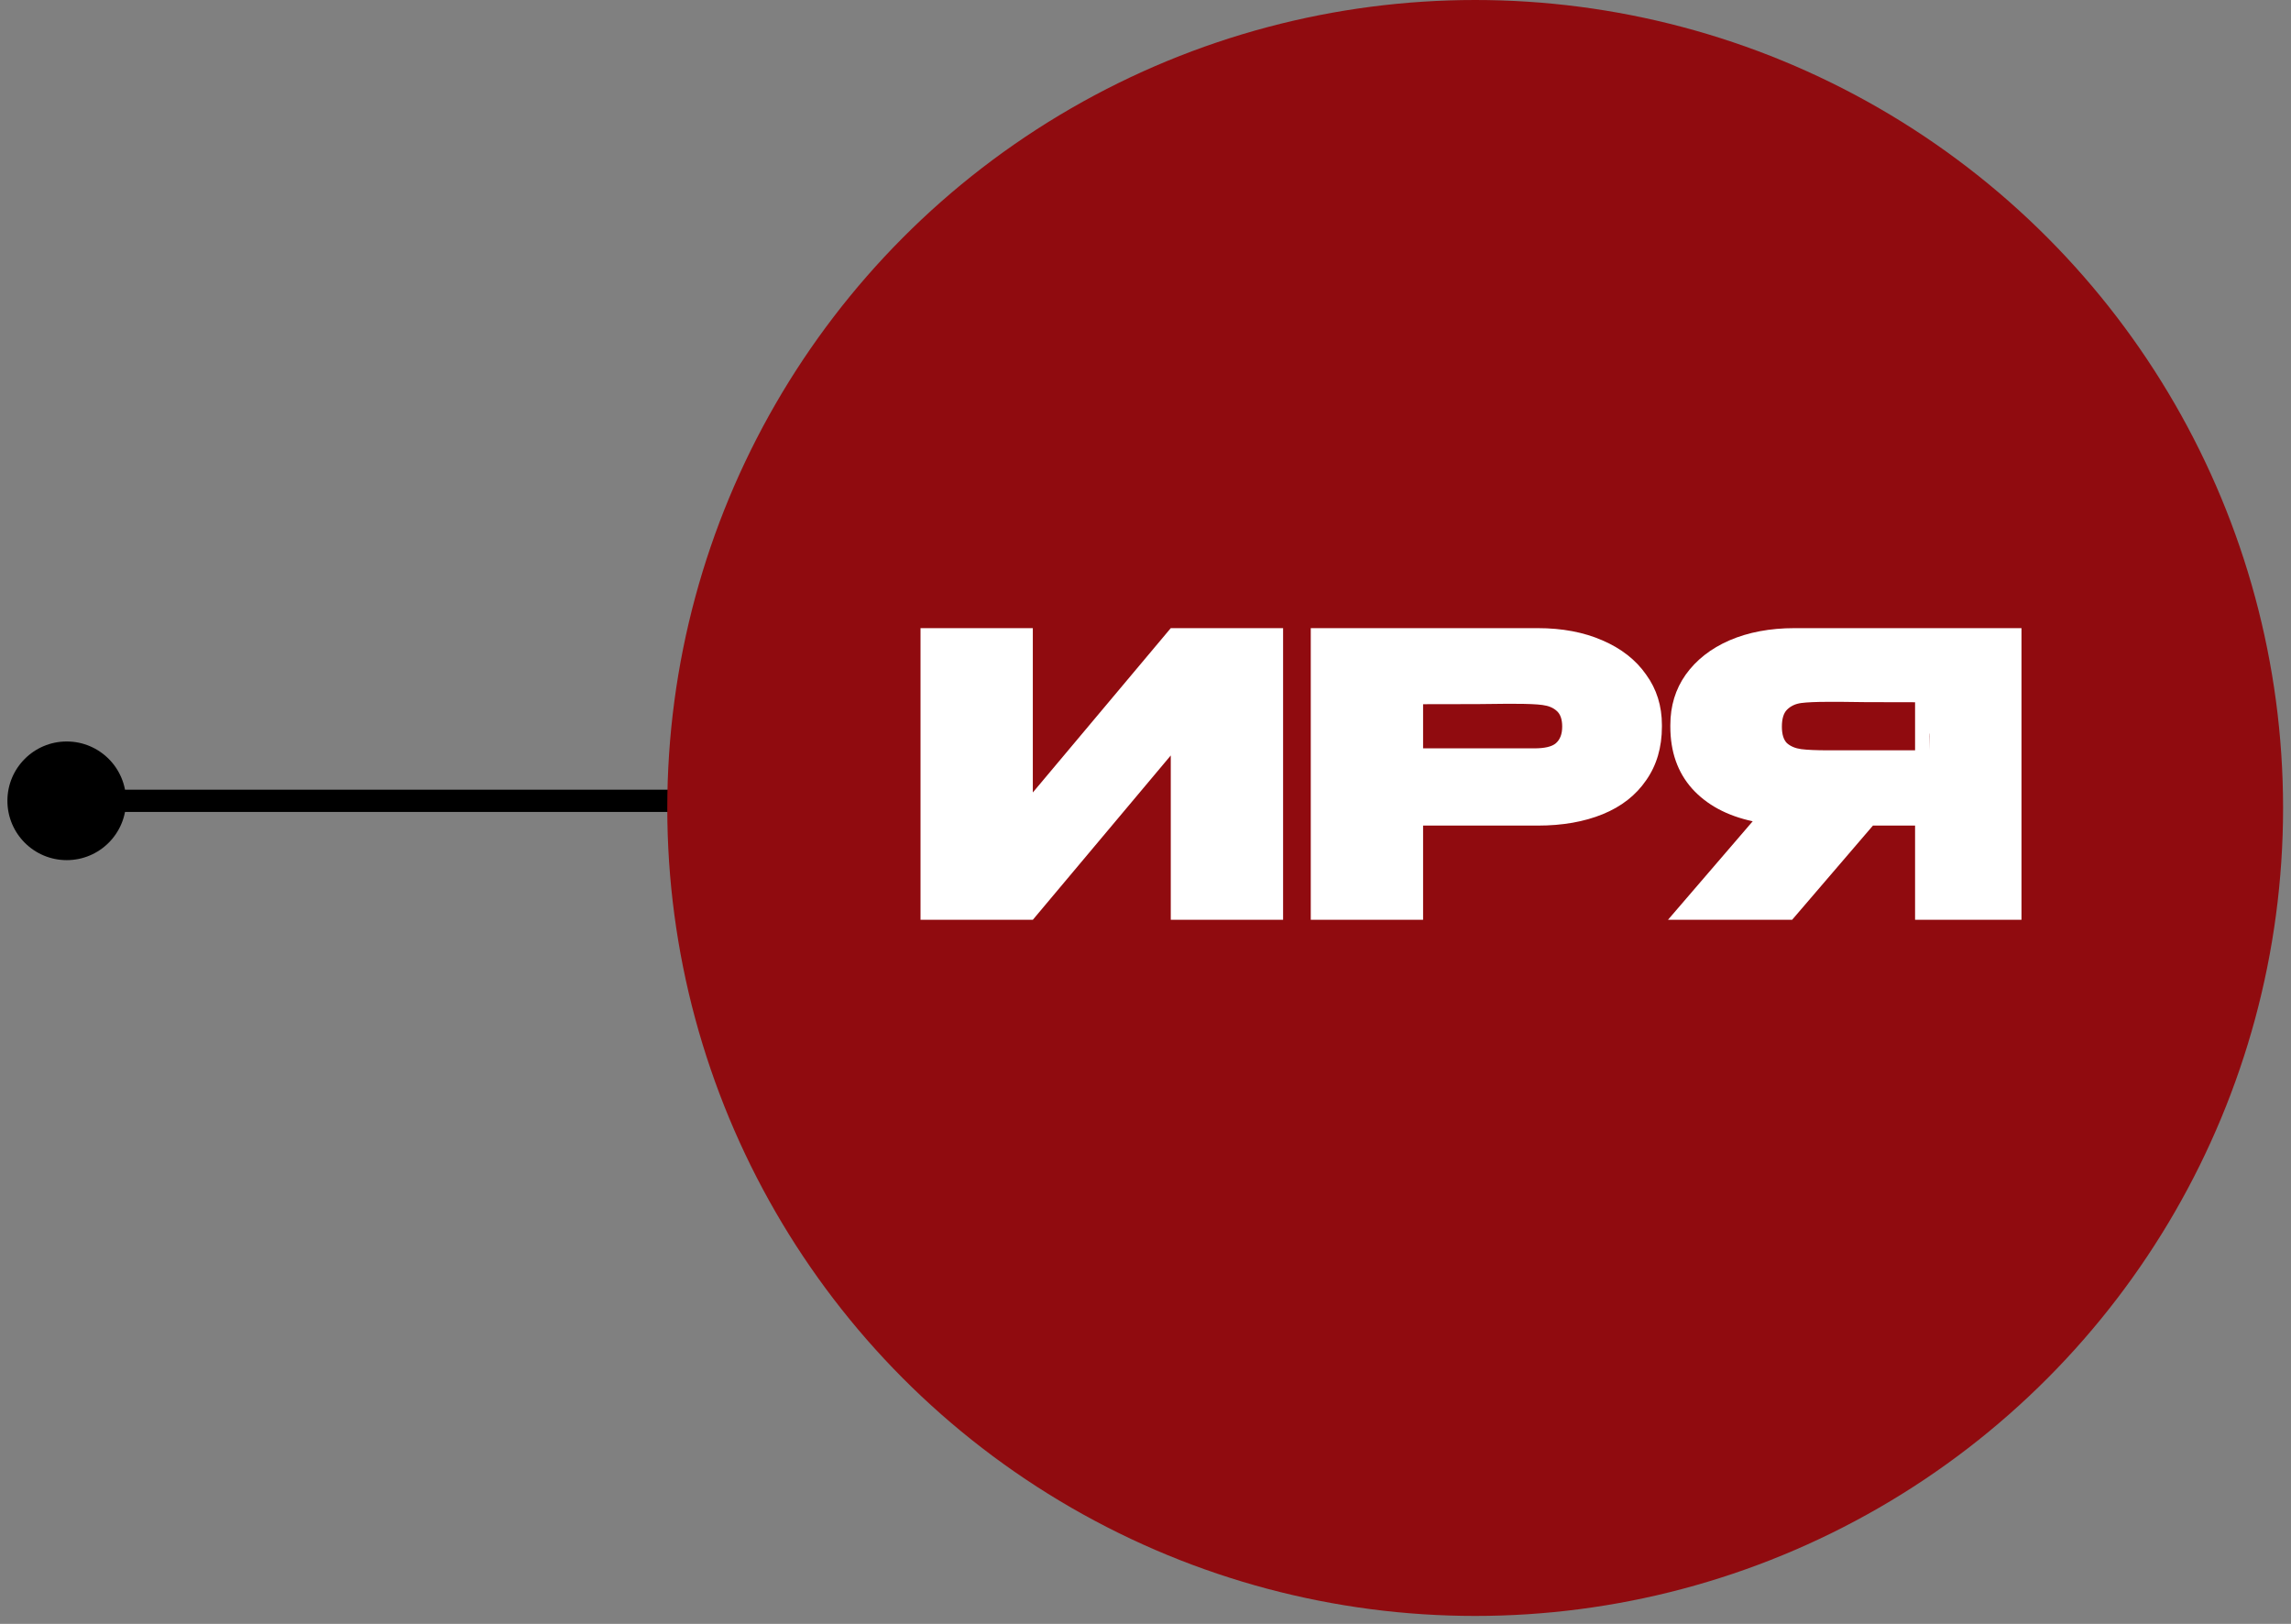
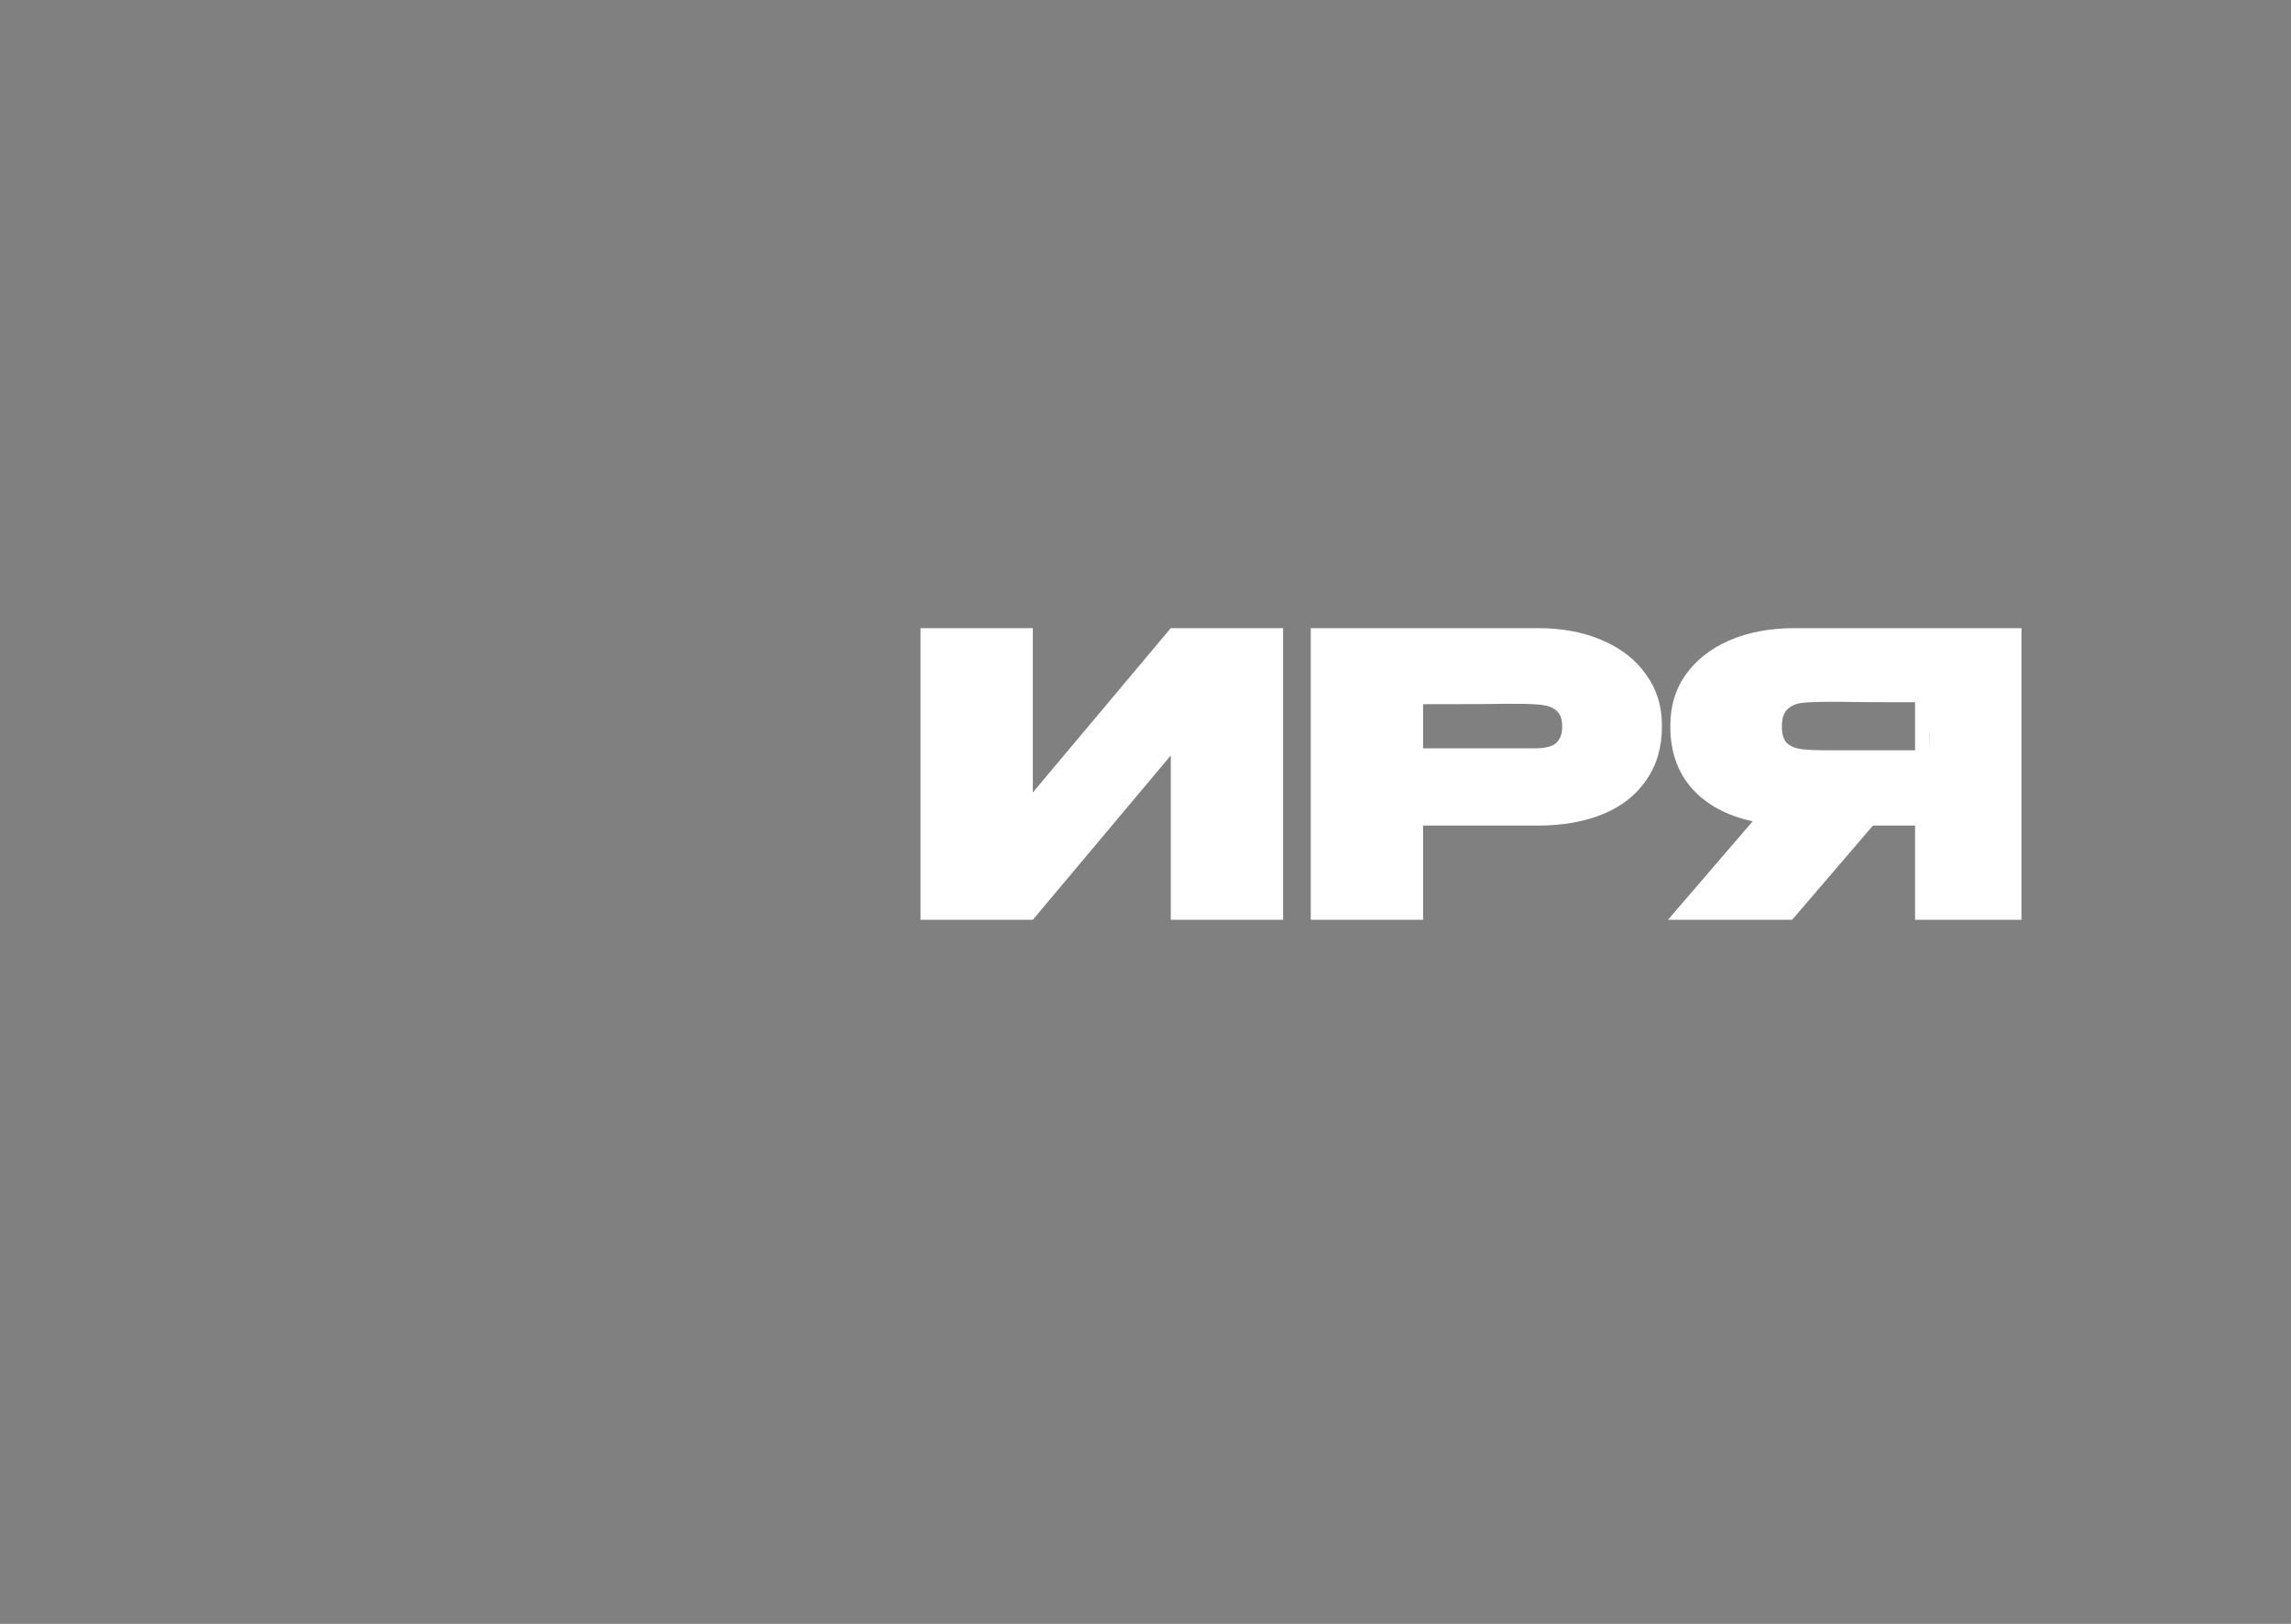
<svg xmlns="http://www.w3.org/2000/svg" width="103" height="73" viewBox="0 0 103 73" fill="none">
  <rect x="0" y="0" width="103" height="73" fill="#808080" stroke="none" />
-   <path d="M5.667 36C5.667 34.527 4.473 33.333 3 33.333C1.527 33.333 0.333 34.527 0.333 36C0.333 37.473 1.527 38.667 3 38.667C4.473 38.667 5.667 37.473 5.667 36ZM36 36L36 35.5L3 35.5L3 36L3 36.5L36 36.5L36 36Z" fill="black" />
-   <circle cx="66.322" cy="36.322" r="36.322" fill="#900B0F" />
  <path d="M46.434 28.238V35.626L52.636 28.238H57.686V41.349H52.636V33.961L46.434 41.349H41.385V28.238H46.434ZM69.136 28.238C70.234 28.238 71.203 28.421 72.042 28.787C72.892 29.153 73.548 29.667 74.008 30.328C74.481 30.978 74.717 31.734 74.717 32.596V32.667C74.717 33.6 74.481 34.404 74.008 35.077C73.548 35.75 72.898 36.258 72.059 36.601C71.221 36.943 70.246 37.114 69.136 37.114H63.98V41.349H58.93V28.238H69.136ZM68.144 33.642C68.238 33.642 68.516 33.642 68.976 33.642C69.449 33.642 69.774 33.565 69.951 33.411C70.14 33.246 70.234 32.998 70.234 32.667C70.234 32.336 70.152 32.1 69.986 31.958C69.833 31.817 69.62 31.728 69.348 31.693C69.088 31.657 68.687 31.64 68.144 31.64H67.594C67.24 31.651 66.035 31.657 63.98 31.657V33.642H68.126H68.144ZM86.755 33.73C86.767 33.151 86.767 32.903 86.755 32.986V33.73ZM90.883 41.349H86.099V37.114H84.204L80.571 41.349H74.99L78.799 36.92C77.642 36.672 76.732 36.181 76.071 35.449C75.421 34.717 75.096 33.789 75.096 32.667V32.596C75.096 31.734 75.327 30.978 75.787 30.328C76.26 29.667 76.915 29.153 77.754 28.787C78.605 28.421 79.579 28.238 80.678 28.238H90.883V41.349ZM82.201 31.551C81.658 31.551 81.25 31.569 80.979 31.604C80.719 31.64 80.506 31.74 80.341 31.905C80.187 32.059 80.111 32.313 80.111 32.667C80.111 33.01 80.187 33.258 80.341 33.411C80.506 33.553 80.719 33.642 80.979 33.677C81.25 33.712 81.658 33.73 82.201 33.73H82.219H86.099V31.569C84.245 31.569 83.14 31.563 82.786 31.551H82.201Z" fill="white" />
</svg>